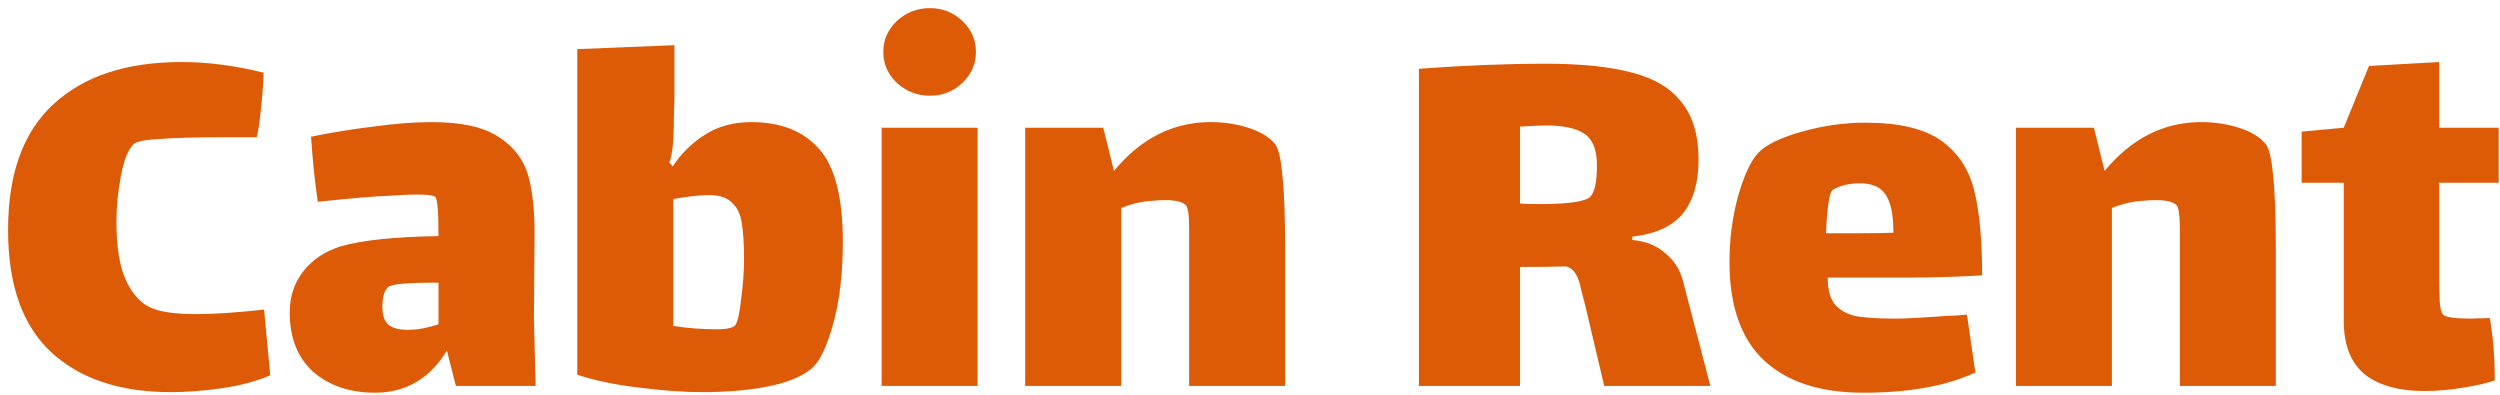
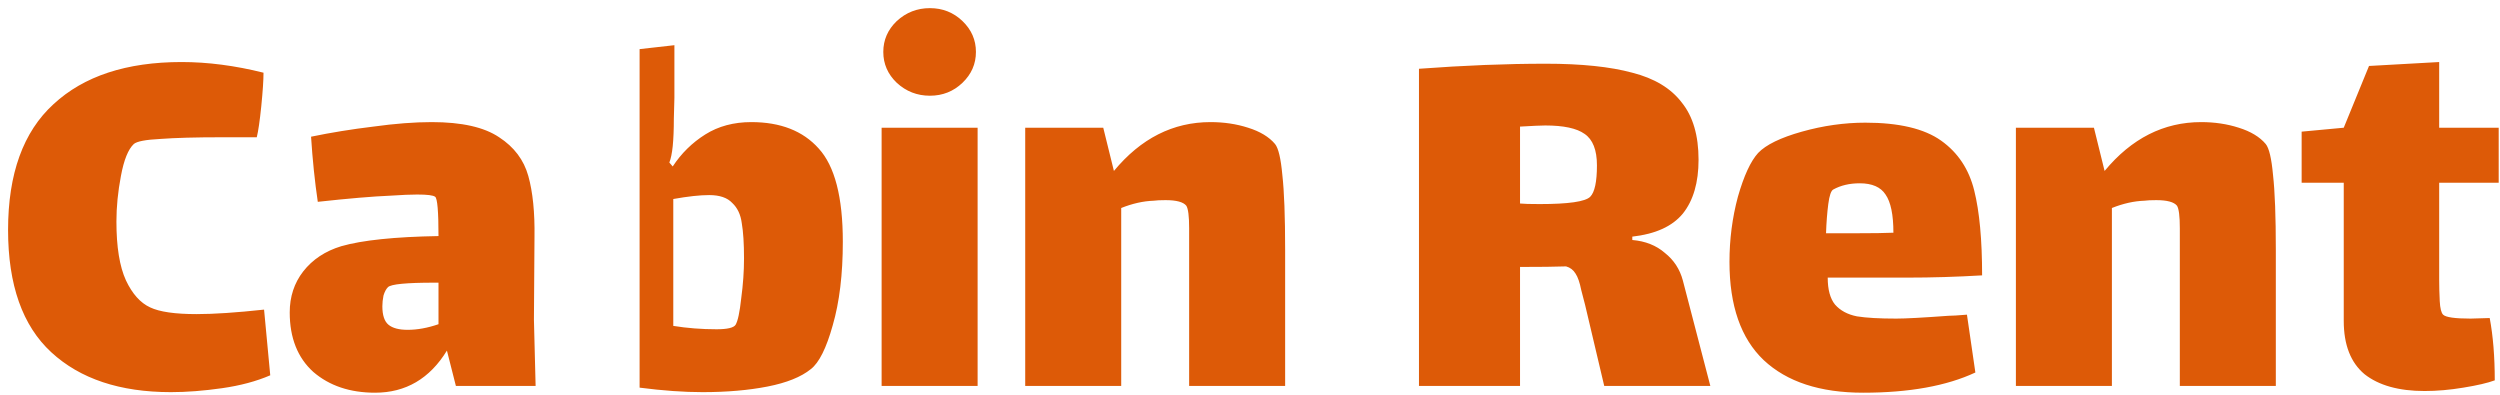
<svg xmlns="http://www.w3.org/2000/svg" width="285" height="45" viewBox="0 0 285 45" fill="none">
-   <path d="M30.808 42.784C29.229 43.467 27.395 43.957 25.304 44.256C23.213 44.555 21.272 44.704 19.48 44.704C13.677 44.704 9.133 43.189 5.848 40.16C2.563 37.131 0.92 32.48 0.92 26.208C0.92 19.808 2.648 15.029 6.104 11.872C9.56 8.672 14.424 7.072 20.696 7.072C23.683 7.072 26.797 7.477 30.04 8.288C30.04 9.141 29.955 10.421 29.784 12.128C29.613 13.792 29.443 14.965 29.272 15.648H25.24C22.296 15.648 19.971 15.712 18.264 15.84C16.6 15.925 15.597 16.117 15.256 16.416C14.616 17.013 14.125 18.229 13.784 20.064C13.443 21.856 13.272 23.584 13.272 25.248C13.272 28.149 13.635 30.389 14.36 31.968C15.085 33.504 16.003 34.528 17.112 35.04C18.179 35.552 19.949 35.808 22.424 35.808C24.387 35.808 26.947 35.637 30.104 35.296L30.808 42.784ZM51.972 44L50.949 39.968C48.986 43.168 46.255 44.768 42.757 44.768C39.898 44.768 37.551 43.979 35.717 42.4C33.925 40.779 33.029 38.517 33.029 35.616C33.029 33.824 33.541 32.267 34.565 30.944C35.631 29.579 37.082 28.619 38.916 28.064C41.306 27.381 44.996 26.997 49.989 26.912C49.989 24.096 49.861 22.603 49.605 22.432C49.391 22.261 48.709 22.176 47.556 22.176C46.831 22.176 45.828 22.219 44.548 22.304C42.501 22.389 39.727 22.624 36.228 23.008C35.887 20.704 35.631 18.229 35.461 15.584C37.722 15.115 40.09 14.731 42.565 14.432C45.039 14.091 47.258 13.92 49.221 13.92C52.634 13.92 55.194 14.496 56.901 15.648C58.607 16.757 59.717 18.229 60.228 20.064C60.74 21.899 60.975 24.224 60.932 27.04L60.868 36.448L61.06 44H51.972ZM46.468 37.6C47.578 37.6 48.751 37.387 49.989 36.96V32.224H49.477C46.319 32.224 44.57 32.395 44.228 32.736C44.015 32.949 43.844 33.269 43.717 33.696C43.631 34.123 43.589 34.528 43.589 34.912C43.589 35.936 43.823 36.64 44.292 37.024C44.762 37.408 45.487 37.6 46.468 37.6ZM85.65 13.92C88.978 13.92 91.538 14.923 93.33 16.928C95.165 18.933 96.082 22.475 96.082 27.552C96.082 31.264 95.698 34.443 94.93 37.088C94.205 39.691 93.373 41.355 92.434 42.08C91.325 42.976 89.682 43.637 87.506 44.064C85.33 44.491 82.855 44.704 80.082 44.704C77.949 44.704 75.559 44.533 72.914 44.192C70.269 43.893 67.901 43.403 65.81 42.72V5.6L76.882 5.152V11.168C76.882 11.509 76.861 12.299 76.818 13.536C76.818 14.773 76.775 15.819 76.69 16.672C76.605 17.483 76.477 18.101 76.306 18.528L76.69 18.976C77.671 17.483 78.909 16.267 80.402 15.328C81.895 14.389 83.645 13.92 85.65 13.92ZM83.858 37.024C84.114 36.597 84.327 35.595 84.498 34.016C84.711 32.437 84.818 30.923 84.818 29.472C84.818 27.765 84.733 26.421 84.562 25.44C84.434 24.459 84.071 23.691 83.474 23.136C82.919 22.539 82.045 22.24 80.85 22.24C79.783 22.24 78.418 22.389 76.754 22.688V37.152C78.333 37.408 79.975 37.536 81.682 37.536C82.919 37.536 83.645 37.365 83.858 37.024ZM106.008 10.912C104.557 10.912 103.298 10.421 102.232 9.44C101.208 8.459 100.696 7.285 100.696 5.92C100.696 4.555 101.208 3.381 102.232 2.4C103.298 1.419 104.557 0.928 106.008 0.928C107.458 0.928 108.696 1.419 109.72 2.4C110.744 3.381 111.256 4.555 111.256 5.92C111.256 7.285 110.744 8.459 109.72 9.44C108.696 10.421 107.458 10.912 106.008 10.912ZM100.504 14.56H111.448V44H100.504V14.56ZM145.354 16.416C145.738 16.885 146.015 18.059 146.186 19.936C146.399 21.813 146.506 24.672 146.506 28.512V44H135.562V28.64V26.016C135.562 24.651 135.455 23.797 135.242 23.456C134.901 23.029 134.111 22.816 132.874 22.816C132.277 22.816 131.829 22.837 131.53 22.88C130.335 22.923 129.098 23.2 127.818 23.712V44H116.874V14.56H125.77L126.986 19.488C130.058 15.776 133.727 13.92 137.994 13.92C139.53 13.92 140.959 14.133 142.282 14.56C143.647 14.987 144.671 15.605 145.354 16.416ZM194.979 44H182.883L180.707 34.784C180.621 34.443 180.472 33.867 180.259 33.056C180.088 32.203 179.875 31.584 179.619 31.2C179.363 30.773 179 30.496 178.531 30.368C177.336 30.411 175.587 30.432 173.283 30.432V44H161.763V7.84C166.925 7.456 171.747 7.264 176.227 7.264C180.28 7.264 183.565 7.605 186.083 8.288C188.6 8.928 190.477 10.059 191.715 11.68C192.995 13.259 193.635 15.435 193.635 18.208C193.635 20.811 193.037 22.859 191.843 24.352C190.648 25.803 188.728 26.677 186.083 26.976V27.36C187.576 27.488 188.813 27.979 189.795 28.832C190.819 29.643 191.501 30.688 191.843 31.968L194.979 44ZM173.283 23.2C173.667 23.243 174.413 23.264 175.523 23.264C178.808 23.264 180.728 22.987 181.283 22.432C181.795 21.92 182.051 20.725 182.051 18.848C182.051 17.099 181.581 15.904 180.643 15.264C179.747 14.624 178.253 14.304 176.163 14.304C175.693 14.304 174.733 14.347 173.283 14.432V23.2ZM216.168 36.32C217.234 36.32 219.218 36.213 222.12 36C222.504 36 223.208 35.957 224.232 35.872L225.192 42.464C221.906 44 217.64 44.768 212.392 44.768C207.485 44.768 203.709 43.531 201.064 41.056C198.461 38.581 197.16 34.848 197.16 29.856C197.16 27.296 197.48 24.821 198.12 22.432C198.802 20.043 199.57 18.379 200.424 17.44C201.32 16.501 202.984 15.691 205.416 15.008C207.848 14.325 210.258 13.984 212.648 13.984C216.488 13.984 219.368 14.667 221.288 16.032C223.208 17.397 224.466 19.296 225.064 21.728C225.661 24.117 225.96 27.339 225.96 31.392C223.058 31.563 220.221 31.648 217.448 31.648H208.36C208.36 33.013 208.637 34.037 209.192 34.72C209.789 35.403 210.621 35.851 211.688 36.064C212.754 36.235 214.248 36.32 216.168 36.32ZM209 21.6C208.744 21.728 208.552 22.283 208.424 23.264C208.296 24.245 208.21 25.355 208.168 26.592H211.496C213.501 26.592 214.952 26.571 215.848 26.528C215.848 24.48 215.549 23.029 214.952 22.176C214.397 21.323 213.416 20.896 212.008 20.896C210.856 20.896 209.853 21.131 209 21.6ZM258.292 16.416C258.676 16.885 258.953 18.059 259.124 19.936C259.337 21.813 259.444 24.672 259.444 28.512V44H248.5V28.64V26.016C248.5 24.651 248.393 23.797 248.18 23.456C247.838 23.029 247.049 22.816 245.812 22.816C245.214 22.816 244.766 22.837 244.468 22.88C243.273 22.923 242.036 23.2 240.756 23.712V44H229.812V14.56H238.708L239.924 19.488C242.996 15.776 246.665 13.92 250.932 13.92C252.468 13.92 253.897 14.133 255.22 14.56C256.585 14.987 257.609 15.605 258.292 16.416ZM278.067 31.904C278.067 32.672 278.088 33.483 278.131 34.336C278.174 35.147 278.302 35.659 278.515 35.872C278.814 36.171 279.859 36.32 281.651 36.32L283.827 36.256C284.211 38.304 284.403 40.672 284.403 43.36C283.592 43.659 282.398 43.936 280.819 44.192C279.283 44.448 277.811 44.576 276.403 44.576C273.459 44.576 271.176 43.936 269.555 42.656C267.976 41.333 267.187 39.307 267.187 36.576V20.832H262.387V15.008L267.187 14.56L270.067 7.52L278.067 7.072V14.56H284.851V20.832H278.067V31.904Z" fill="#DD5A07" />
+   <path d="M30.808 42.784C29.229 43.467 27.395 43.957 25.304 44.256C23.213 44.555 21.272 44.704 19.48 44.704C13.677 44.704 9.133 43.189 5.848 40.16C2.563 37.131 0.92 32.48 0.92 26.208C0.92 19.808 2.648 15.029 6.104 11.872C9.56 8.672 14.424 7.072 20.696 7.072C23.683 7.072 26.797 7.477 30.04 8.288C30.04 9.141 29.955 10.421 29.784 12.128C29.613 13.792 29.443 14.965 29.272 15.648H25.24C22.296 15.648 19.971 15.712 18.264 15.84C16.6 15.925 15.597 16.117 15.256 16.416C14.616 17.013 14.125 18.229 13.784 20.064C13.443 21.856 13.272 23.584 13.272 25.248C13.272 28.149 13.635 30.389 14.36 31.968C15.085 33.504 16.003 34.528 17.112 35.04C18.179 35.552 19.949 35.808 22.424 35.808C24.387 35.808 26.947 35.637 30.104 35.296L30.808 42.784ZM51.972 44L50.949 39.968C48.986 43.168 46.255 44.768 42.757 44.768C39.898 44.768 37.551 43.979 35.717 42.4C33.925 40.779 33.029 38.517 33.029 35.616C33.029 33.824 33.541 32.267 34.565 30.944C35.631 29.579 37.082 28.619 38.916 28.064C41.306 27.381 44.996 26.997 49.989 26.912C49.989 24.096 49.861 22.603 49.605 22.432C49.391 22.261 48.709 22.176 47.556 22.176C46.831 22.176 45.828 22.219 44.548 22.304C42.501 22.389 39.727 22.624 36.228 23.008C35.887 20.704 35.631 18.229 35.461 15.584C37.722 15.115 40.09 14.731 42.565 14.432C45.039 14.091 47.258 13.92 49.221 13.92C52.634 13.92 55.194 14.496 56.901 15.648C58.607 16.757 59.717 18.229 60.228 20.064C60.74 21.899 60.975 24.224 60.932 27.04L60.868 36.448L61.06 44H51.972ZM46.468 37.6C47.578 37.6 48.751 37.387 49.989 36.96V32.224H49.477C46.319 32.224 44.57 32.395 44.228 32.736C44.015 32.949 43.844 33.269 43.717 33.696C43.631 34.123 43.589 34.528 43.589 34.912C43.589 35.936 43.823 36.64 44.292 37.024C44.762 37.408 45.487 37.6 46.468 37.6ZM85.65 13.92C88.978 13.92 91.538 14.923 93.33 16.928C95.165 18.933 96.082 22.475 96.082 27.552C96.082 31.264 95.698 34.443 94.93 37.088C94.205 39.691 93.373 41.355 92.434 42.08C91.325 42.976 89.682 43.637 87.506 44.064C85.33 44.491 82.855 44.704 80.082 44.704C77.949 44.704 75.559 44.533 72.914 44.192V5.6L76.882 5.152V11.168C76.882 11.509 76.861 12.299 76.818 13.536C76.818 14.773 76.775 15.819 76.69 16.672C76.605 17.483 76.477 18.101 76.306 18.528L76.69 18.976C77.671 17.483 78.909 16.267 80.402 15.328C81.895 14.389 83.645 13.92 85.65 13.92ZM83.858 37.024C84.114 36.597 84.327 35.595 84.498 34.016C84.711 32.437 84.818 30.923 84.818 29.472C84.818 27.765 84.733 26.421 84.562 25.44C84.434 24.459 84.071 23.691 83.474 23.136C82.919 22.539 82.045 22.24 80.85 22.24C79.783 22.24 78.418 22.389 76.754 22.688V37.152C78.333 37.408 79.975 37.536 81.682 37.536C82.919 37.536 83.645 37.365 83.858 37.024ZM106.008 10.912C104.557 10.912 103.298 10.421 102.232 9.44C101.208 8.459 100.696 7.285 100.696 5.92C100.696 4.555 101.208 3.381 102.232 2.4C103.298 1.419 104.557 0.928 106.008 0.928C107.458 0.928 108.696 1.419 109.72 2.4C110.744 3.381 111.256 4.555 111.256 5.92C111.256 7.285 110.744 8.459 109.72 9.44C108.696 10.421 107.458 10.912 106.008 10.912ZM100.504 14.56H111.448V44H100.504V14.56ZM145.354 16.416C145.738 16.885 146.015 18.059 146.186 19.936C146.399 21.813 146.506 24.672 146.506 28.512V44H135.562V28.64V26.016C135.562 24.651 135.455 23.797 135.242 23.456C134.901 23.029 134.111 22.816 132.874 22.816C132.277 22.816 131.829 22.837 131.53 22.88C130.335 22.923 129.098 23.2 127.818 23.712V44H116.874V14.56H125.77L126.986 19.488C130.058 15.776 133.727 13.92 137.994 13.92C139.53 13.92 140.959 14.133 142.282 14.56C143.647 14.987 144.671 15.605 145.354 16.416ZM194.979 44H182.883L180.707 34.784C180.621 34.443 180.472 33.867 180.259 33.056C180.088 32.203 179.875 31.584 179.619 31.2C179.363 30.773 179 30.496 178.531 30.368C177.336 30.411 175.587 30.432 173.283 30.432V44H161.763V7.84C166.925 7.456 171.747 7.264 176.227 7.264C180.28 7.264 183.565 7.605 186.083 8.288C188.6 8.928 190.477 10.059 191.715 11.68C192.995 13.259 193.635 15.435 193.635 18.208C193.635 20.811 193.037 22.859 191.843 24.352C190.648 25.803 188.728 26.677 186.083 26.976V27.36C187.576 27.488 188.813 27.979 189.795 28.832C190.819 29.643 191.501 30.688 191.843 31.968L194.979 44ZM173.283 23.2C173.667 23.243 174.413 23.264 175.523 23.264C178.808 23.264 180.728 22.987 181.283 22.432C181.795 21.92 182.051 20.725 182.051 18.848C182.051 17.099 181.581 15.904 180.643 15.264C179.747 14.624 178.253 14.304 176.163 14.304C175.693 14.304 174.733 14.347 173.283 14.432V23.2ZM216.168 36.32C217.234 36.32 219.218 36.213 222.12 36C222.504 36 223.208 35.957 224.232 35.872L225.192 42.464C221.906 44 217.64 44.768 212.392 44.768C207.485 44.768 203.709 43.531 201.064 41.056C198.461 38.581 197.16 34.848 197.16 29.856C197.16 27.296 197.48 24.821 198.12 22.432C198.802 20.043 199.57 18.379 200.424 17.44C201.32 16.501 202.984 15.691 205.416 15.008C207.848 14.325 210.258 13.984 212.648 13.984C216.488 13.984 219.368 14.667 221.288 16.032C223.208 17.397 224.466 19.296 225.064 21.728C225.661 24.117 225.96 27.339 225.96 31.392C223.058 31.563 220.221 31.648 217.448 31.648H208.36C208.36 33.013 208.637 34.037 209.192 34.72C209.789 35.403 210.621 35.851 211.688 36.064C212.754 36.235 214.248 36.32 216.168 36.32ZM209 21.6C208.744 21.728 208.552 22.283 208.424 23.264C208.296 24.245 208.21 25.355 208.168 26.592H211.496C213.501 26.592 214.952 26.571 215.848 26.528C215.848 24.48 215.549 23.029 214.952 22.176C214.397 21.323 213.416 20.896 212.008 20.896C210.856 20.896 209.853 21.131 209 21.6ZM258.292 16.416C258.676 16.885 258.953 18.059 259.124 19.936C259.337 21.813 259.444 24.672 259.444 28.512V44H248.5V28.64V26.016C248.5 24.651 248.393 23.797 248.18 23.456C247.838 23.029 247.049 22.816 245.812 22.816C245.214 22.816 244.766 22.837 244.468 22.88C243.273 22.923 242.036 23.2 240.756 23.712V44H229.812V14.56H238.708L239.924 19.488C242.996 15.776 246.665 13.92 250.932 13.92C252.468 13.92 253.897 14.133 255.22 14.56C256.585 14.987 257.609 15.605 258.292 16.416ZM278.067 31.904C278.067 32.672 278.088 33.483 278.131 34.336C278.174 35.147 278.302 35.659 278.515 35.872C278.814 36.171 279.859 36.32 281.651 36.32L283.827 36.256C284.211 38.304 284.403 40.672 284.403 43.36C283.592 43.659 282.398 43.936 280.819 44.192C279.283 44.448 277.811 44.576 276.403 44.576C273.459 44.576 271.176 43.936 269.555 42.656C267.976 41.333 267.187 39.307 267.187 36.576V20.832H262.387V15.008L267.187 14.56L270.067 7.52L278.067 7.072V14.56H284.851V20.832H278.067V31.904Z" fill="#DD5A07" />
</svg>